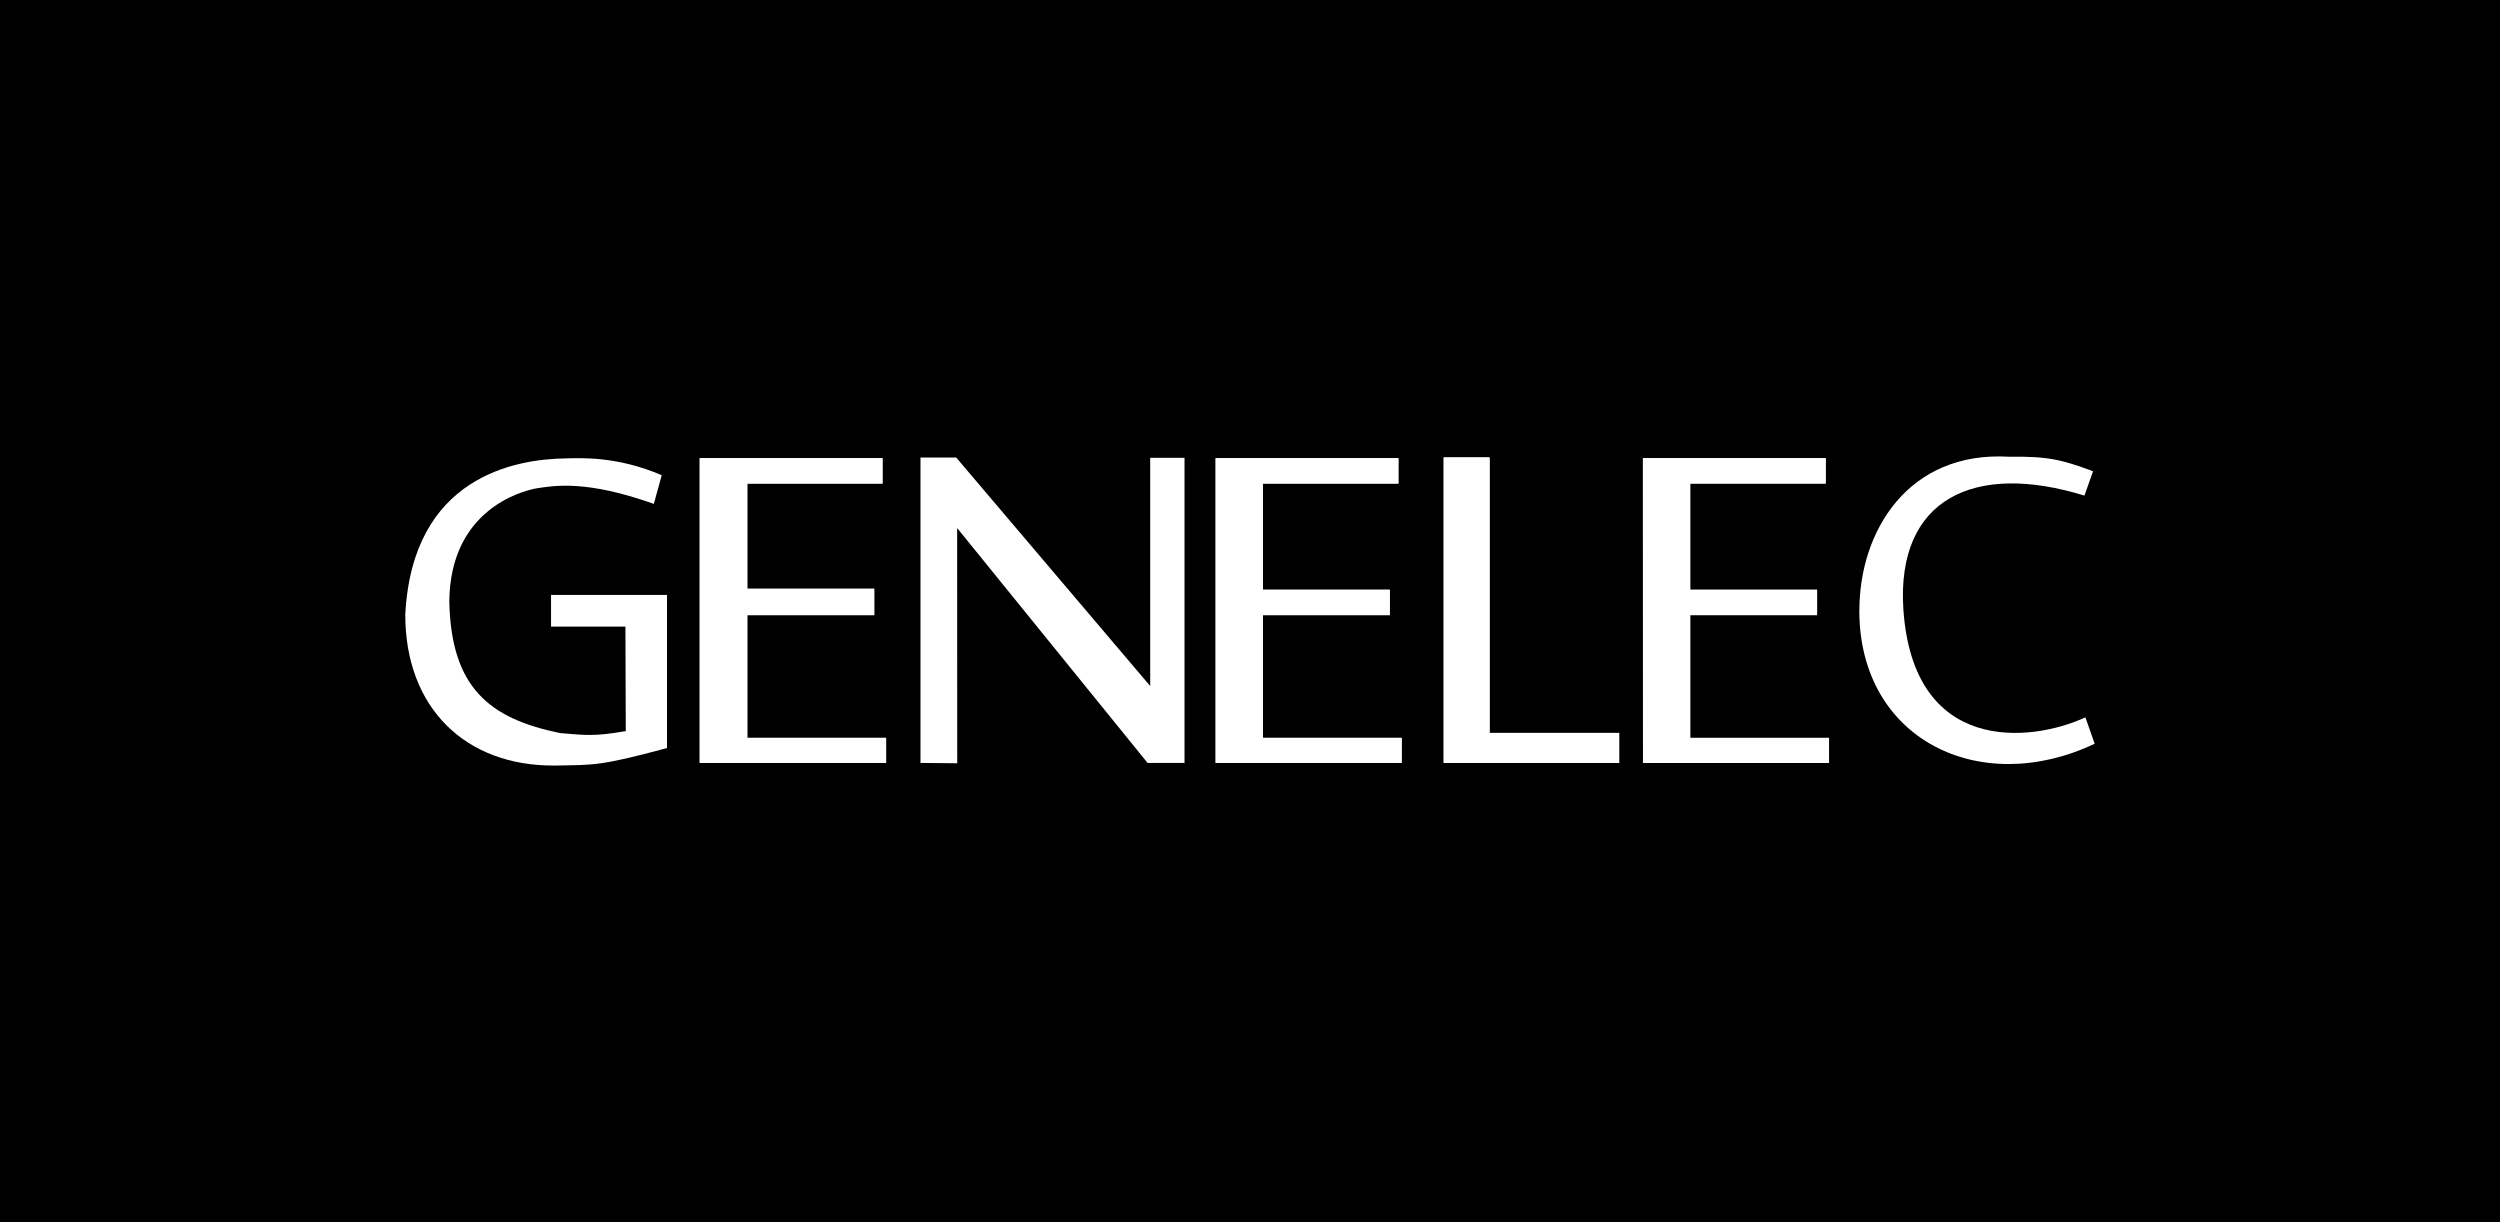
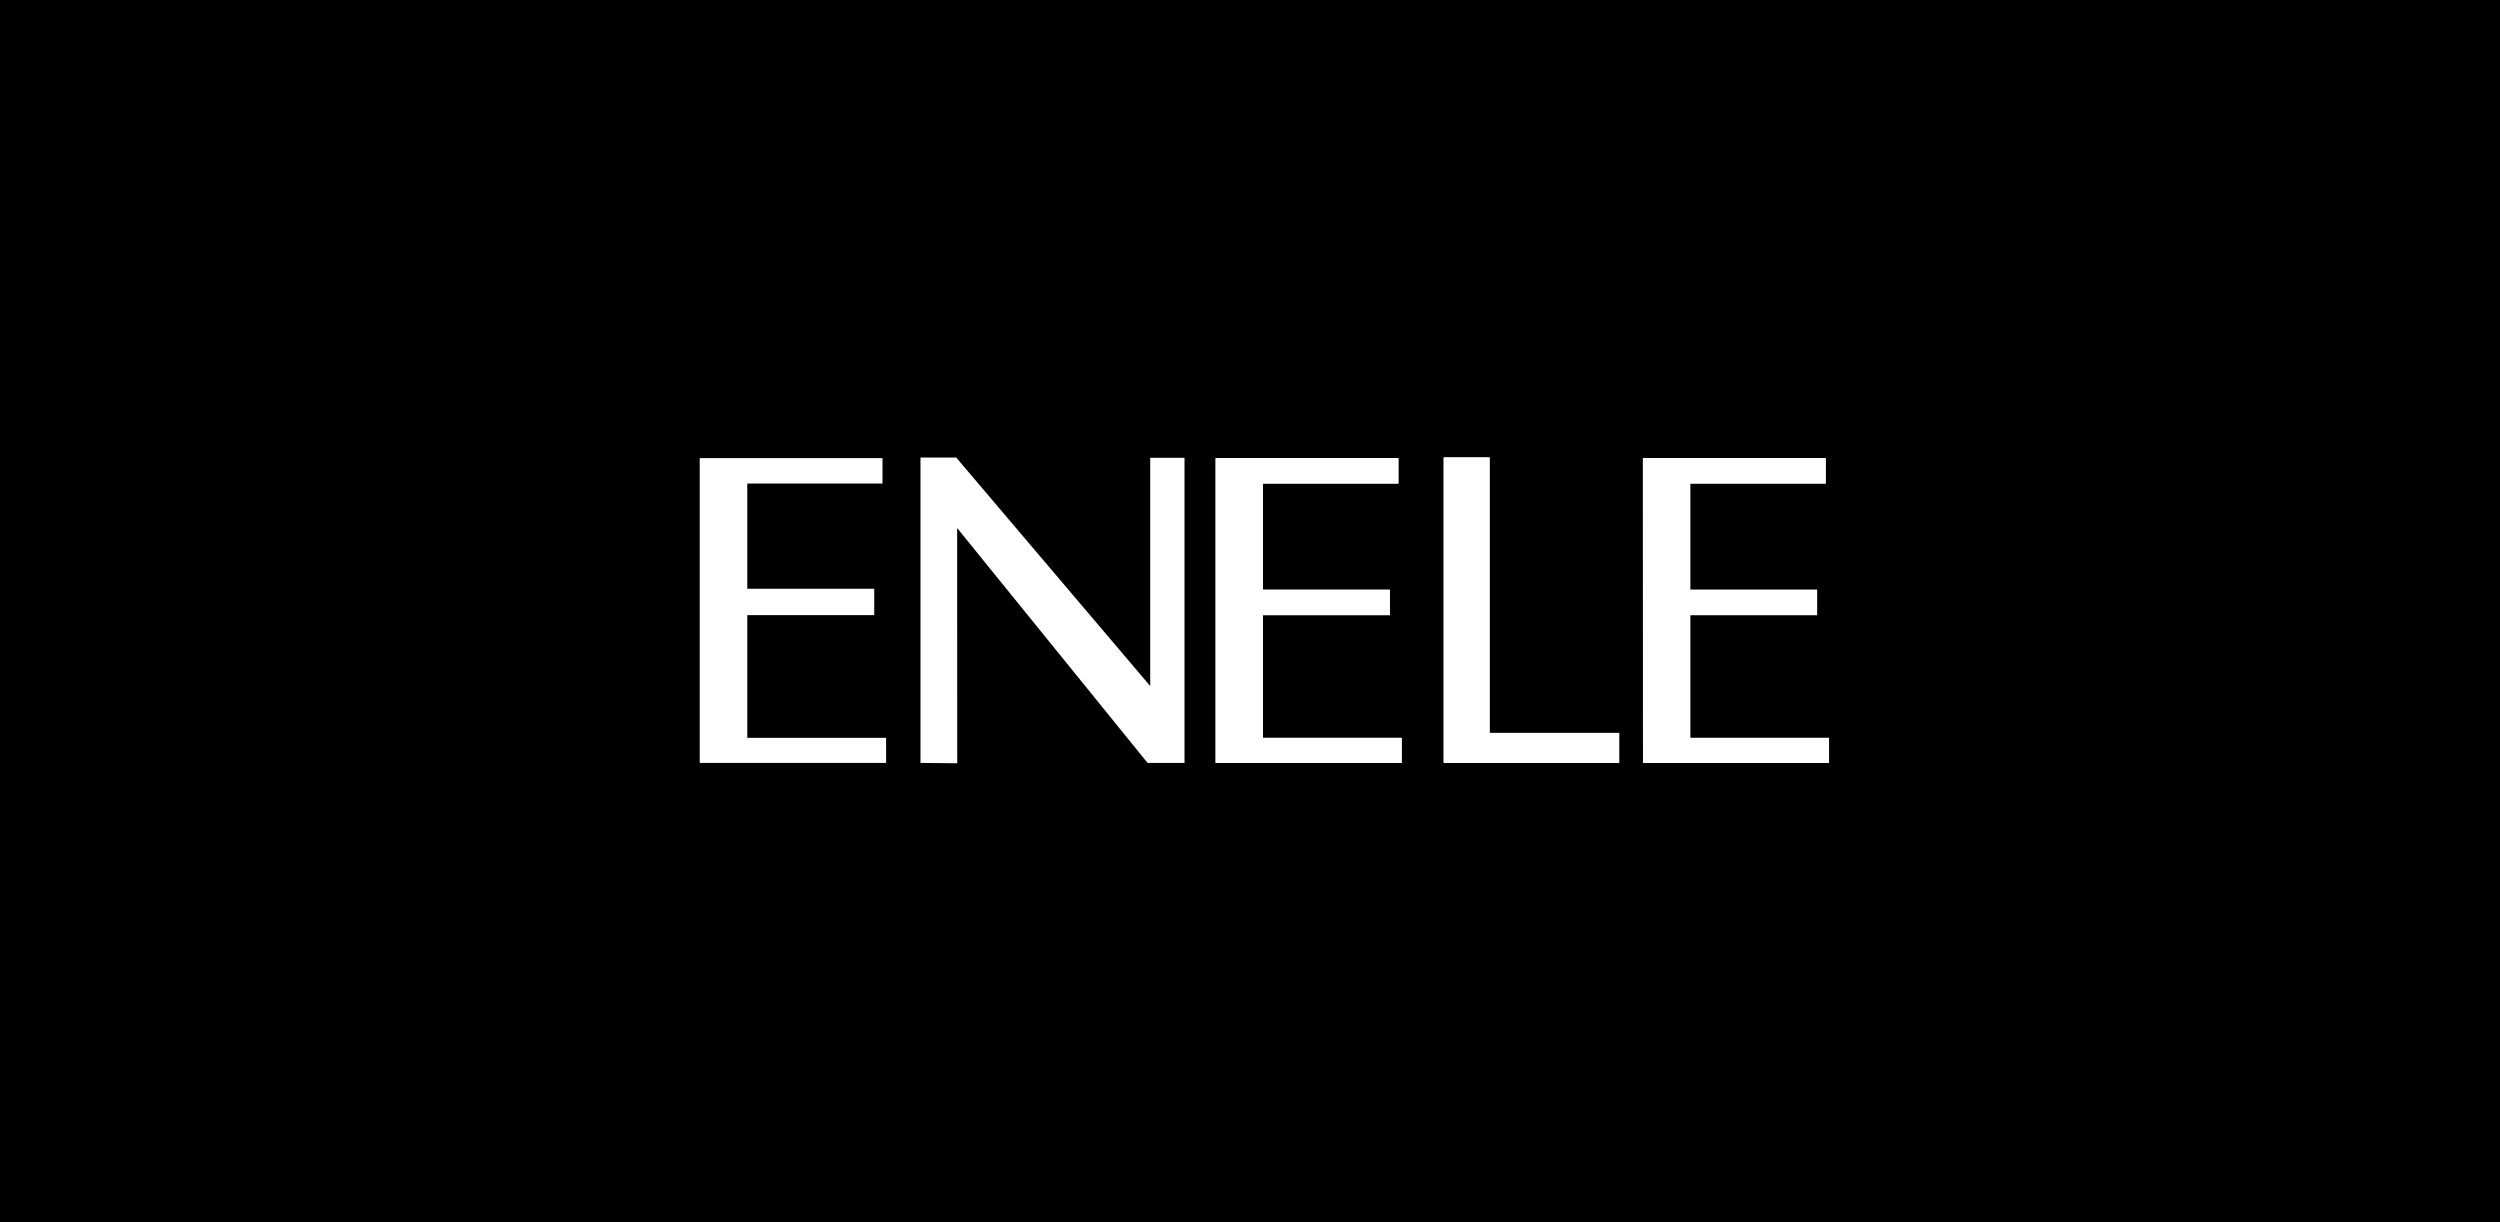
<svg xmlns="http://www.w3.org/2000/svg" version="1.1" viewBox="0 0 36 17.598">
  <defs>
    <style>
      .cls-1 {
        fill: #fff;
        fill-rule: evenodd;
      }
    </style>
  </defs>
  <g>
    <g id="Layer_1">
      <g id="Layer_3">
        <rect x="-.963" y="-1.134" width="37.926" height="19.866" />
      </g>
      <g>
        <polygon class="cls-1" points="17.505 10.986 17.505 6.597 20.137 6.597 20.137 6.963 18.186 6.963 18.186 8.492 20.013 8.492 20.013 8.858 18.186 8.858 18.186 10.625 20.184 10.625 20.184 10.986 17.505 10.986 17.505 10.986" />
        <polygon class="cls-1" points="23.659 10.986 23.658 6.597 26.29 6.597 26.29 6.963 24.339 6.963 24.339 8.492 26.166 8.492 26.166 8.858 24.339 8.858 24.339 10.625 26.338 10.625 26.338 10.986 23.659 10.986 23.659 10.986" />
        <polygon class="cls-1" points="10.076 10.986 10.076 6.597 12.708 6.597 12.708 6.963 10.761 6.963 10.761 8.478 12.589 8.478 12.589 8.858 10.761 8.858 10.761 10.625 12.76 10.625 12.76 10.986 10.076 10.986 10.076 10.986" />
        <polygon class="cls-1" points="20.789 10.986 20.789 6.587 21.45 6.587 21.45 10.554 23.316 10.554 23.316 10.986 20.789 10.986 20.789 10.986" />
        <polygon class="cls-1" points="17.505 10.986 17.505 6.597 20.137 6.597 20.137 6.963 18.186 6.963 18.186 8.492 20.013 8.492 20.013 8.858 18.186 8.858 18.186 10.625 20.184 10.625 20.184 10.986 17.505 10.986 17.505 10.986" />
        <polygon class="cls-1" points="23.659 10.986 23.658 6.597 26.29 6.597 26.29 6.963 24.339 6.963 24.339 8.492 26.166 8.492 26.166 8.858 24.339 8.858 24.339 10.625 26.338 10.625 26.338 10.986 23.659 10.986 23.659 10.986" />
-         <path class="cls-1" d="M9.605,10.772c-.971.261-1.047.242-1.618.252-1.285.009-2.151-.831-2.151-2.171.1-1.991,1.589-2.242,2.308-2.252.229-.005.743-.033,1.385.242l-.114.413c-.962-.342-1.418-.266-1.694-.223-.233.043-1.237.323-1.251,1.624.024,1.24.571,1.691,1.599,1.9.362.028.471.052.942-.029l-.005-1.505h-1.071v-.456h1.67v2.204h0Z" />
-         <polygon class="cls-1" points="10.076 10.986 10.076 6.597 12.708 6.597 12.708 6.963 10.761 6.963 10.761 8.478 12.589 8.478 12.589 8.858 10.761 8.858 10.761 10.625 12.76 10.625 12.76 10.986 10.076 10.986 10.076 10.986" />
        <polygon class="cls-1" points="13.255 10.986 13.255 6.588 13.769 6.588 16.563 9.879 16.563 6.592 17.057 6.592 17.057 10.986 16.525 10.986 13.783 7.604 13.784 10.991 13.255 10.986 13.255 10.986" />
        <polygon class="cls-1" points="20.789 10.986 20.789 6.587 21.45 6.587 21.45 10.554 23.316 10.554 23.316 10.986 20.789 10.986 20.789 10.986" />
-         <path class="cls-1" d="M26.775,8.791c0-1.145.705-2.299,2.156-2.214.576-.009.771.048,1.209.209l-.124.351c-1.579-.489-2.708.039-2.608,1.63.138,2.1,1.827,1.929,2.622,1.563l.133.38c-1.656.784-3.389-.062-3.389-1.919h0Z" />
      </g>
    </g>
  </g>
</svg>